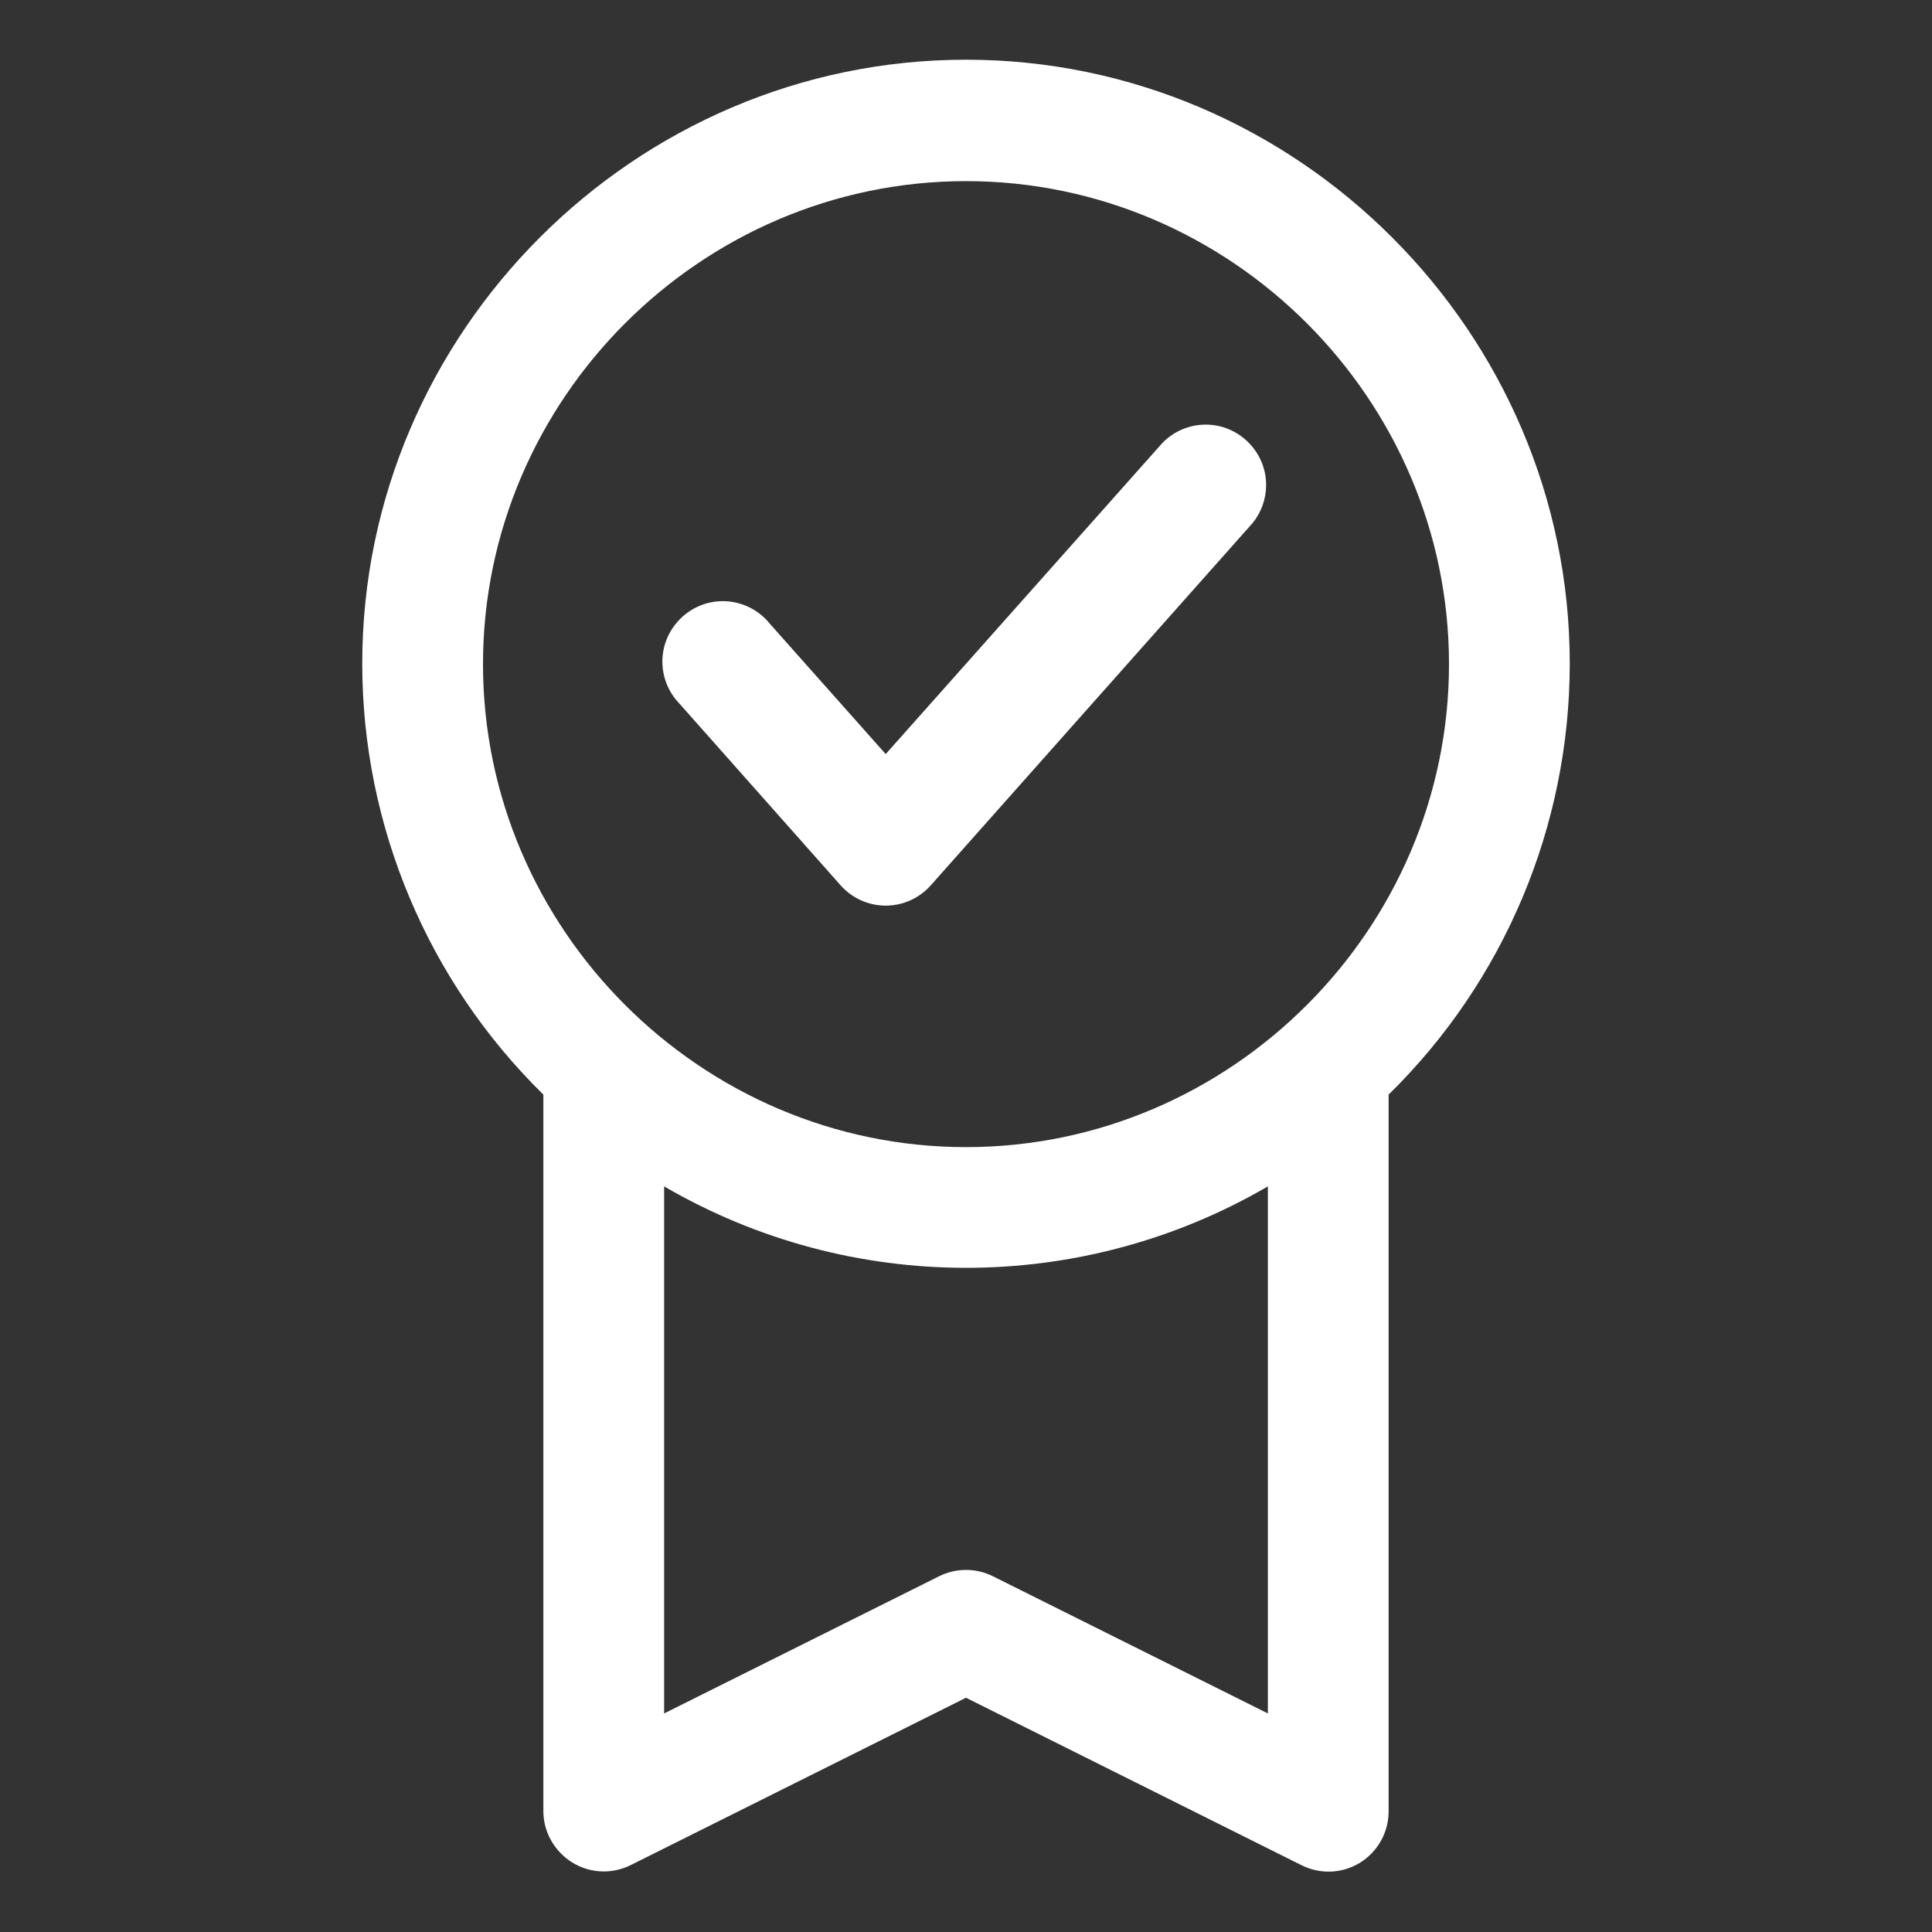
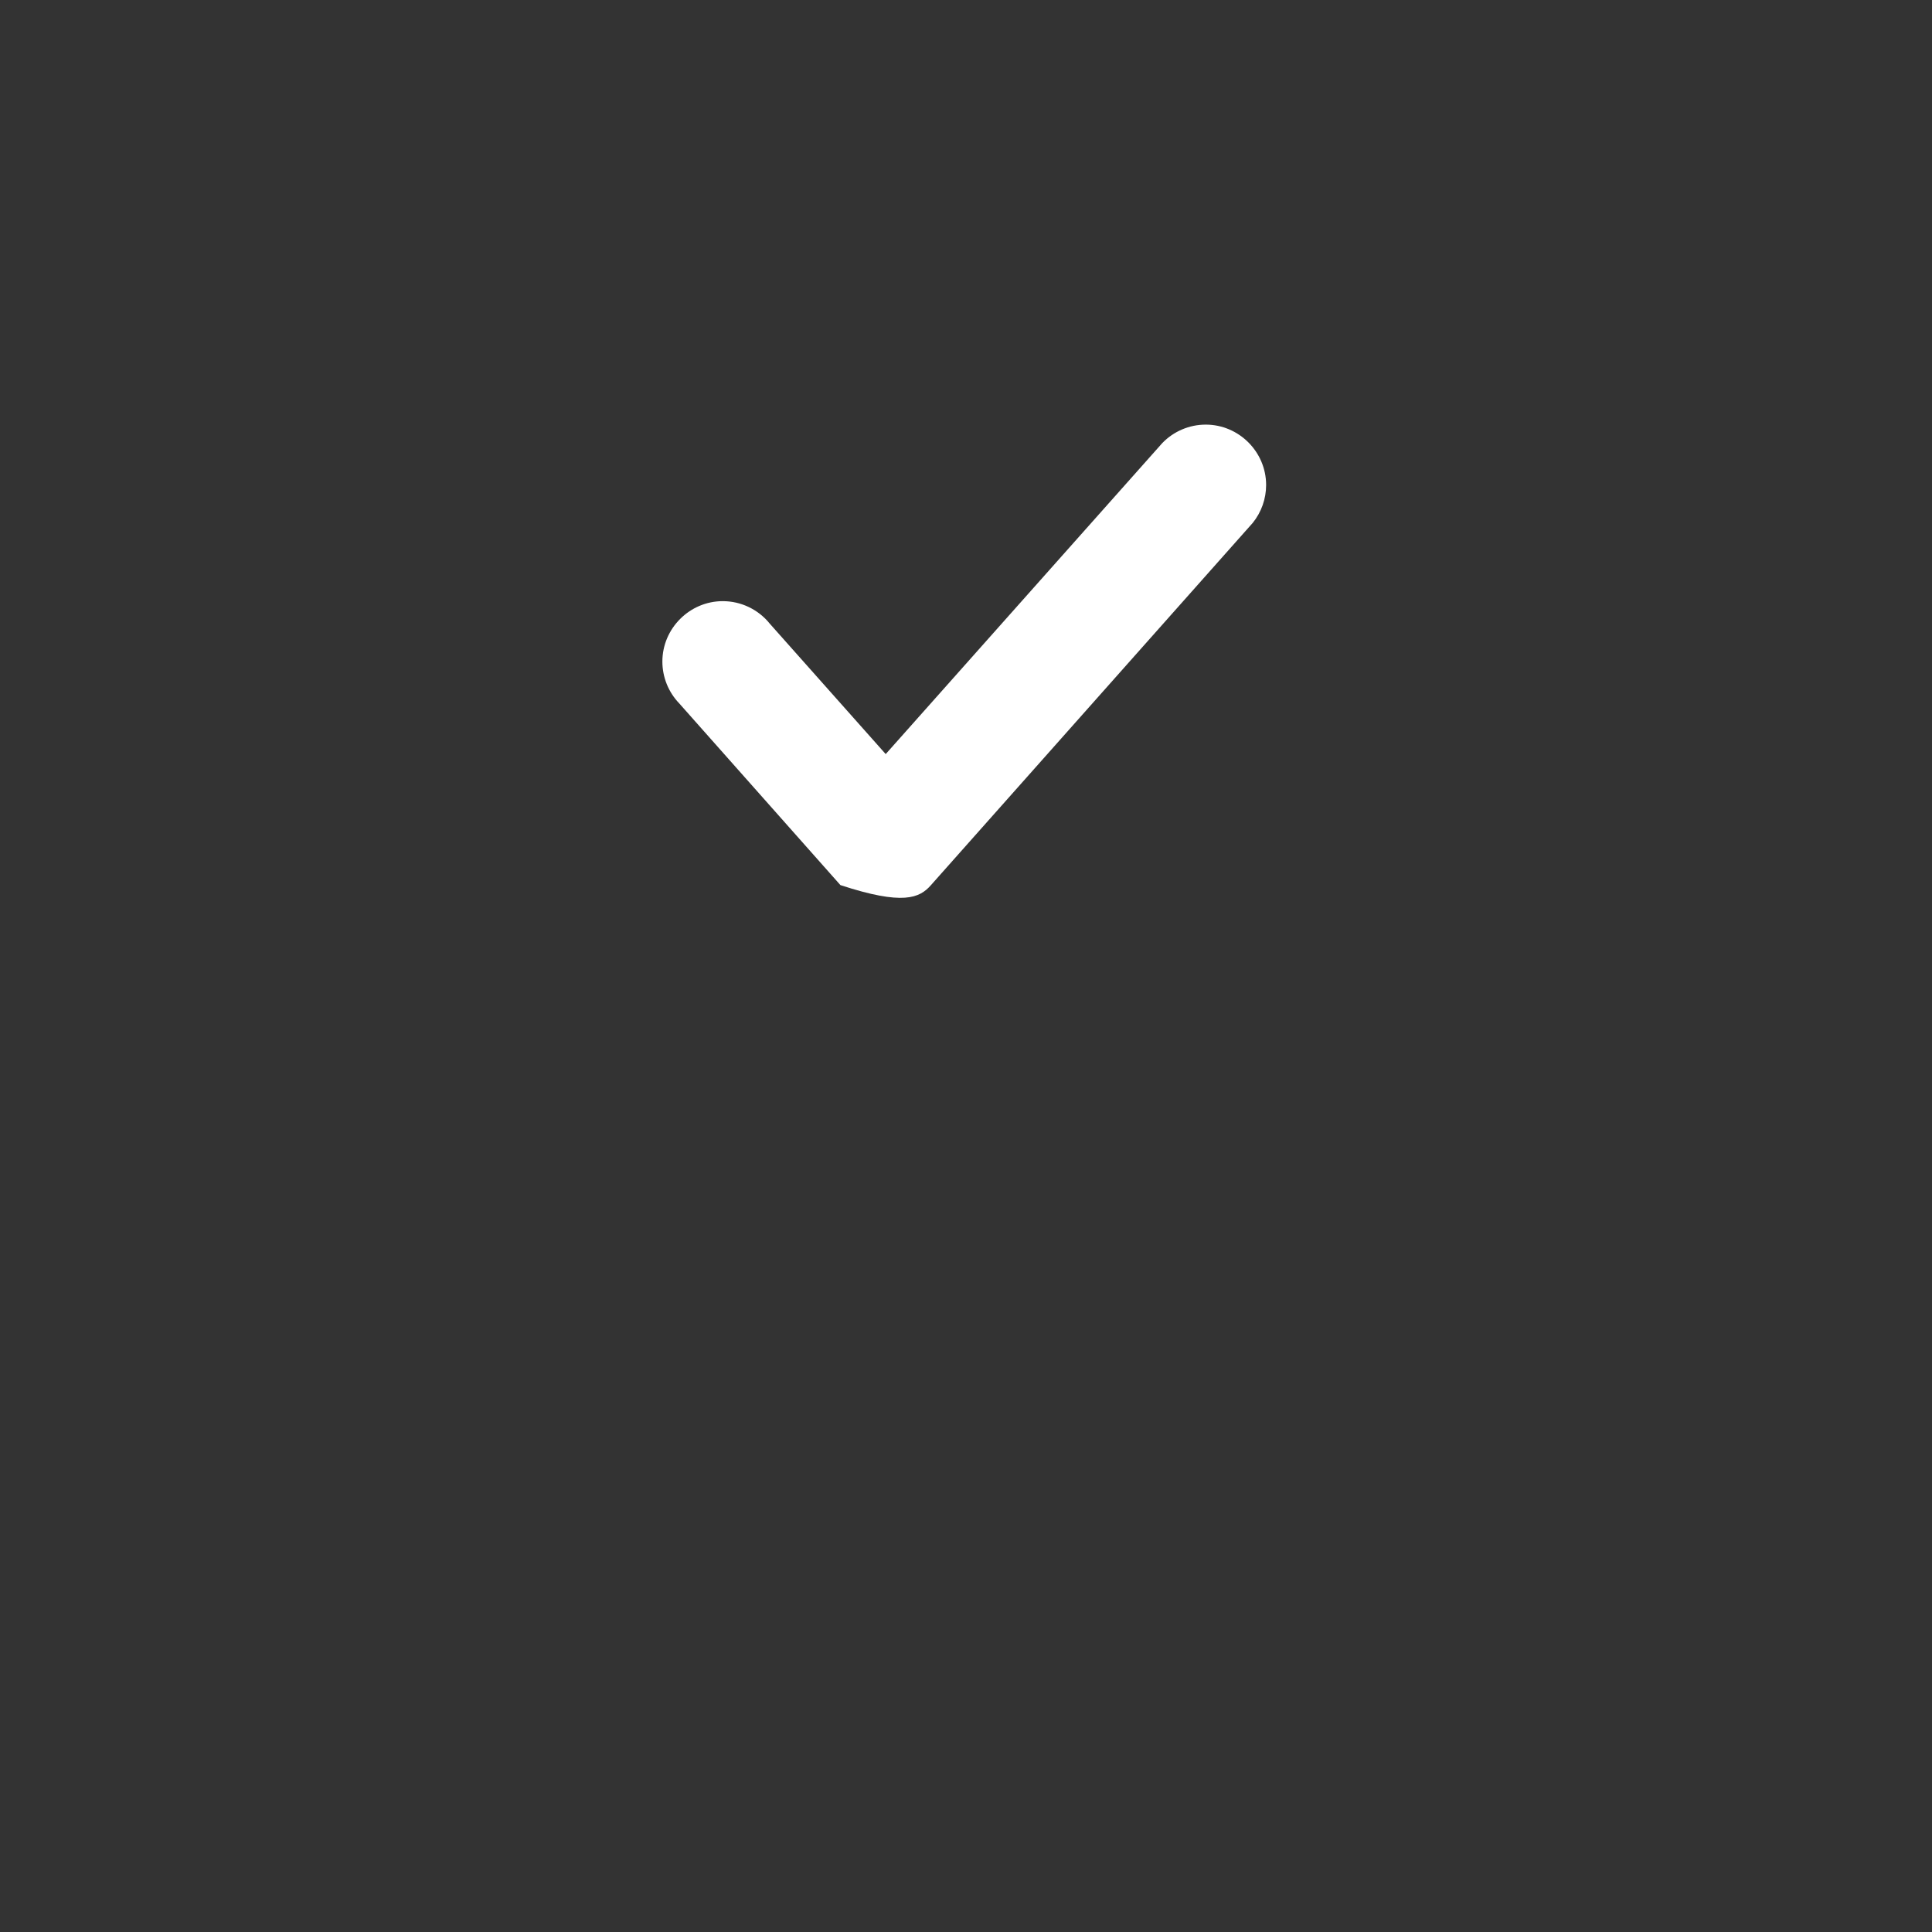
<svg xmlns="http://www.w3.org/2000/svg" width="100%" height="100%" viewBox="0 0 32 32" version="1.1" xml:space="preserve" style="fill-rule:evenodd;clip-rule:evenodd;stroke-linejoin:round;stroke-miterlimit:2;">
  <rect x="0" y="0" width="32" height="32" fill="#333333" stroke="none" />
-   <path d="M26,11C26,10.996 26,10.992 26,10.989C26,5.503 21.486,0.989 16,0.989C10.514,0.989 6,5.503 6,10.989C6,13.674 7.082,16.25 9,18.13L9,30C9.002,30.547 9.453,30.997 10,30.997C10.156,30.997 10.31,30.96 10.45,30.89L16,28.12L21.55,30.89C21.689,30.961 21.843,30.999 22,31C22.187,31.001 22.371,30.949 22.53,30.85C22.823,30.667 23.001,30.345 23,30L23,18.13C24.915,16.253 25.997,13.682 26,11ZM8,11C8,6.611 11.611,3 16,3C20.389,3 24,6.611 24,11C24,15.389 20.389,19 16,19C11.611,19 8,15.389 8,11ZM21,28.38L16.45,26.11C16.167,25.967 15.833,25.967 15.55,26.11L11,28.38L11,19.65C14.086,21.449 17.914,21.449 21,19.65L21,28.38Z" style="fill:white;fill-rule:nonzero;" />
-   <path d="M13.92,14.66C14.109,14.876 14.383,15 14.67,15C14.957,15 15.231,14.876 15.42,14.66L20.75,8.66C20.893,8.482 20.971,8.261 20.971,8.033C20.971,7.484 20.52,7.033 19.971,7.033C19.699,7.033 19.438,7.144 19.25,7.34L14.67,12.49L12.75,10.33C12.56,10.094 12.274,9.957 11.971,9.957C11.423,9.957 10.971,10.409 10.971,10.957C10.971,11.215 11.071,11.464 11.25,11.65L13.92,14.66Z" style="fill:white;fill-rule:nonzero;" />
+   <path d="M13.92,14.66C14.957,15 15.231,14.876 15.42,14.66L20.75,8.66C20.893,8.482 20.971,8.261 20.971,8.033C20.971,7.484 20.52,7.033 19.971,7.033C19.699,7.033 19.438,7.144 19.25,7.34L14.67,12.49L12.75,10.33C12.56,10.094 12.274,9.957 11.971,9.957C11.423,9.957 10.971,10.409 10.971,10.957C10.971,11.215 11.071,11.464 11.25,11.65L13.92,14.66Z" style="fill:white;fill-rule:nonzero;" />
</svg>